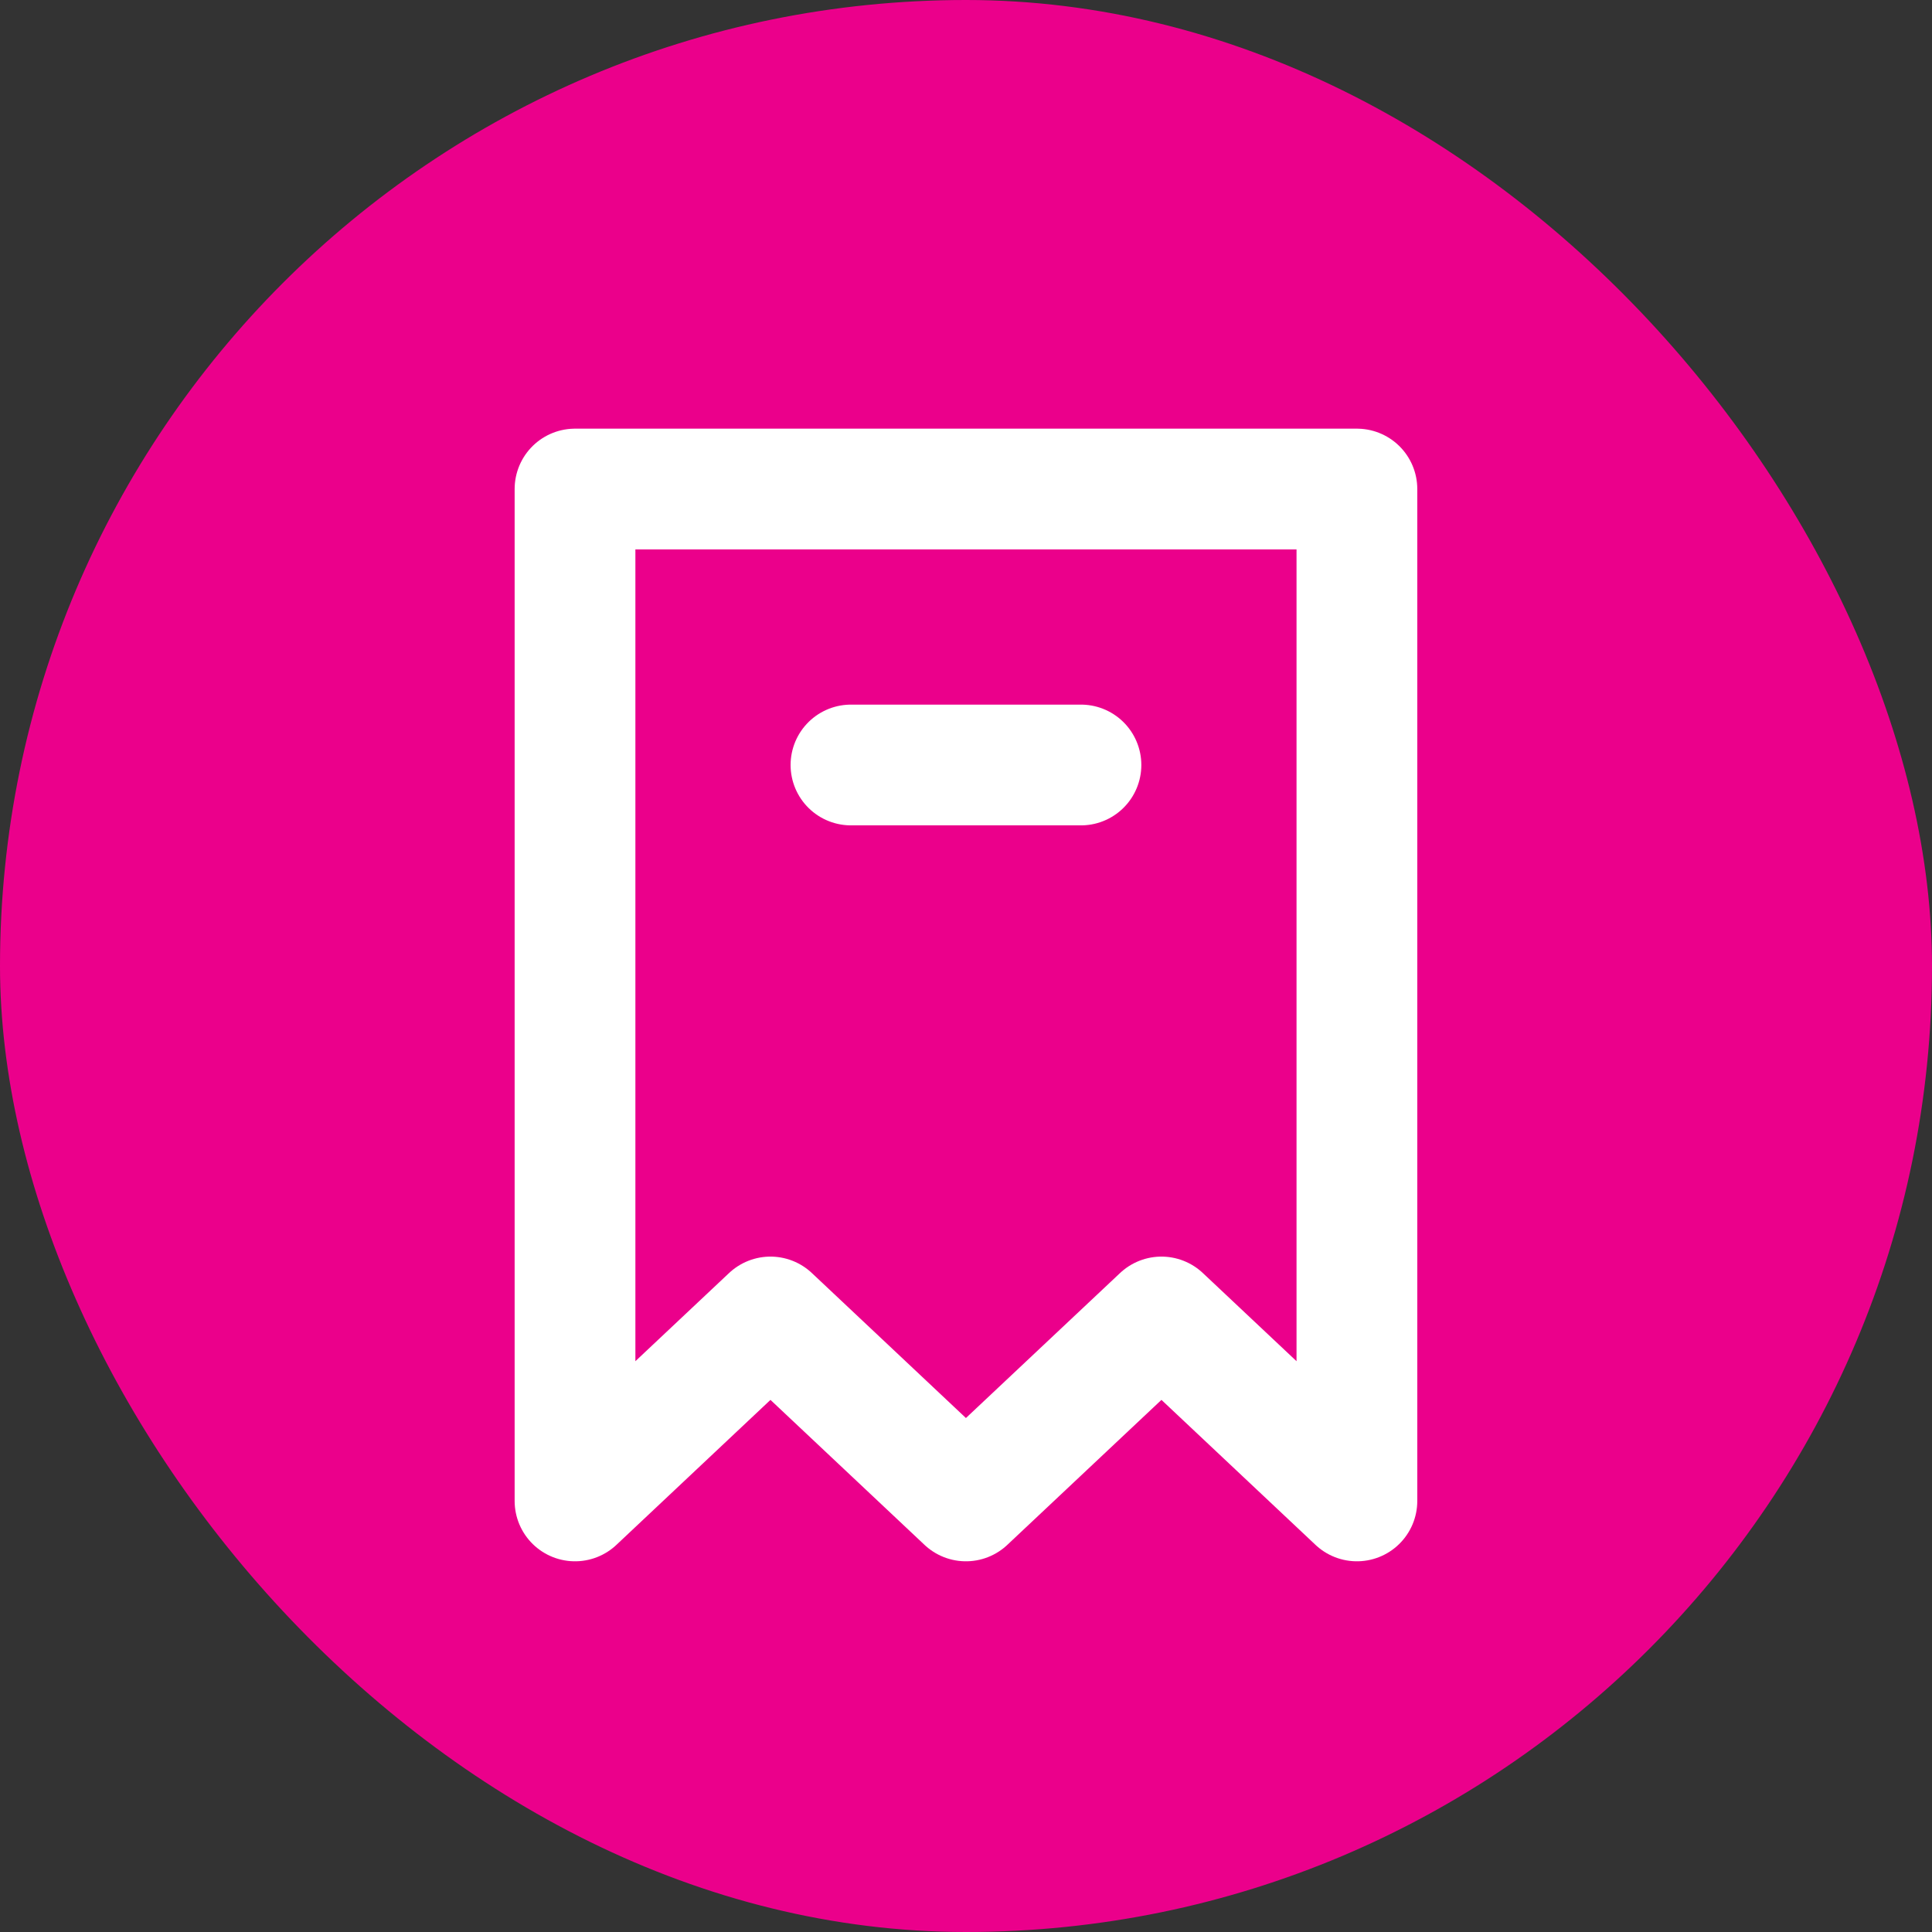
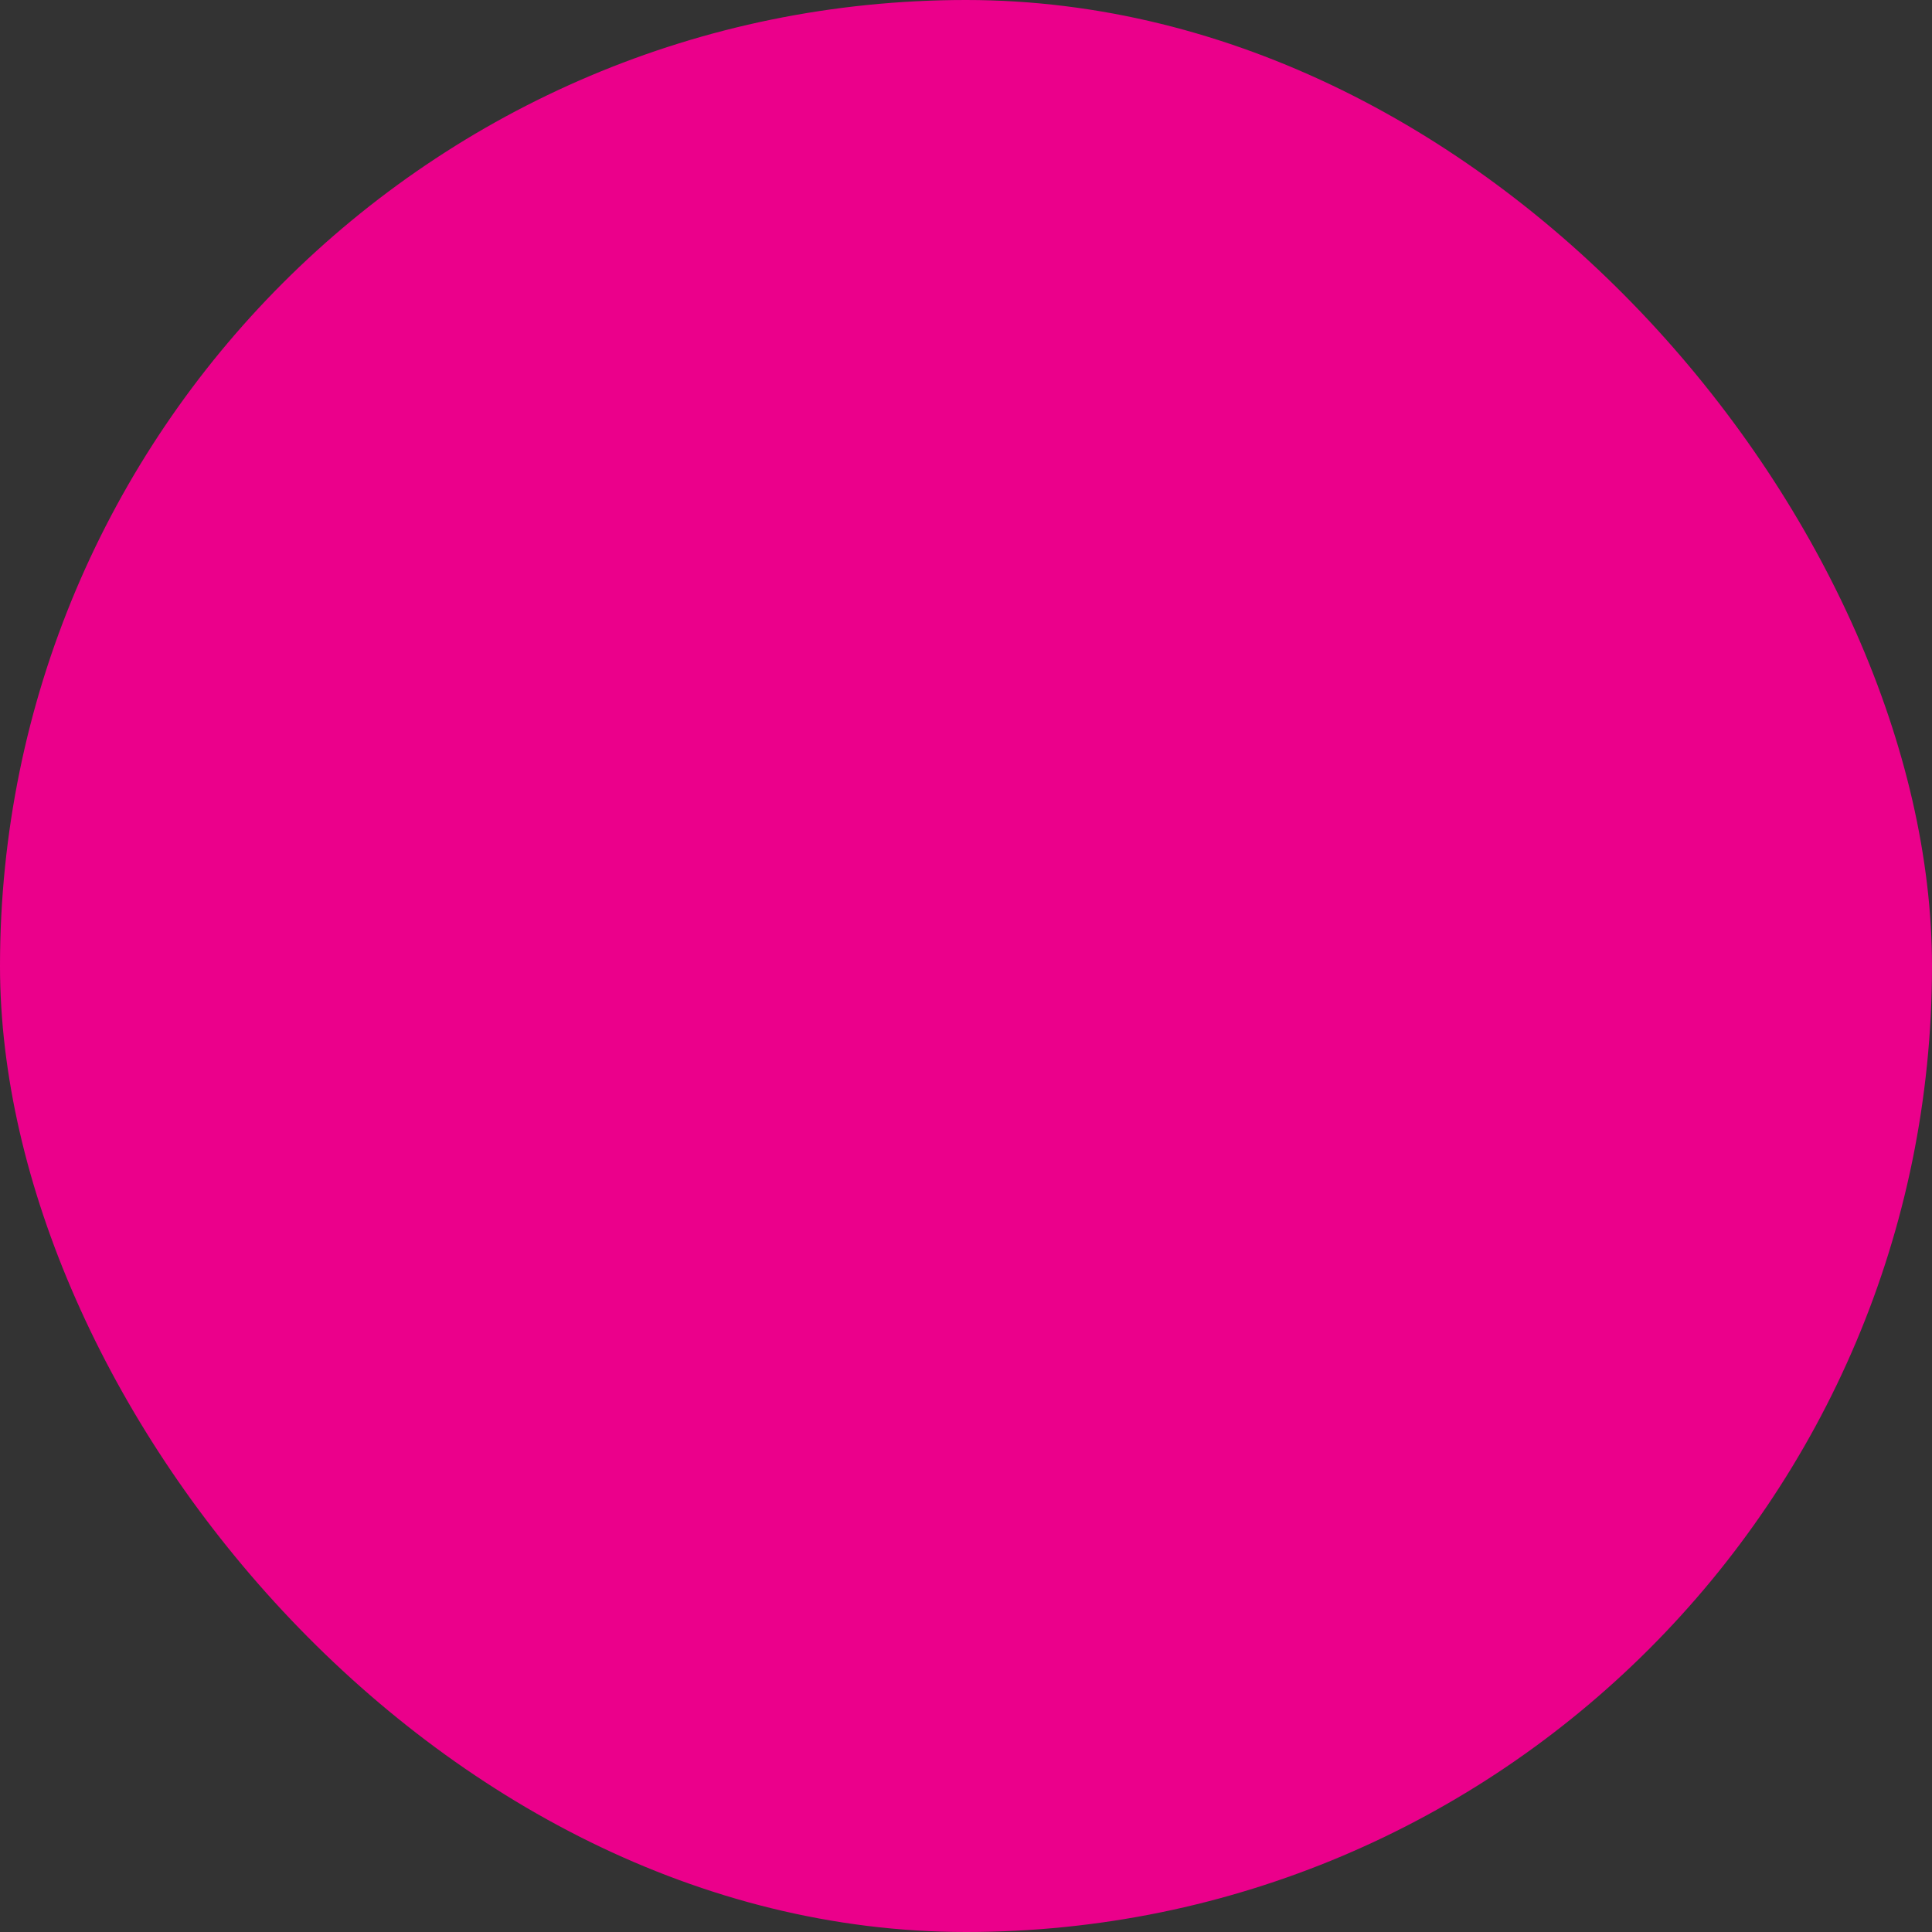
<svg xmlns="http://www.w3.org/2000/svg" width="24" height="24" viewBox="0 0 24 24" fill="none">
  <rect x="0" y="0" width="24" height="24" fill="#333333" stroke="none" />
  <rect width="24" height="24" rx="12" fill="#EB008B" />
-   <path d="M10.571 9.503H13.428M7.143 18.645V6.075H16.856V18.645L14.428 16.36L11.999 18.645L9.571 16.36L7.143 18.645Z" stroke="white" stroke-width="1.5" stroke-linecap="round" stroke-linejoin="round" />
</svg>